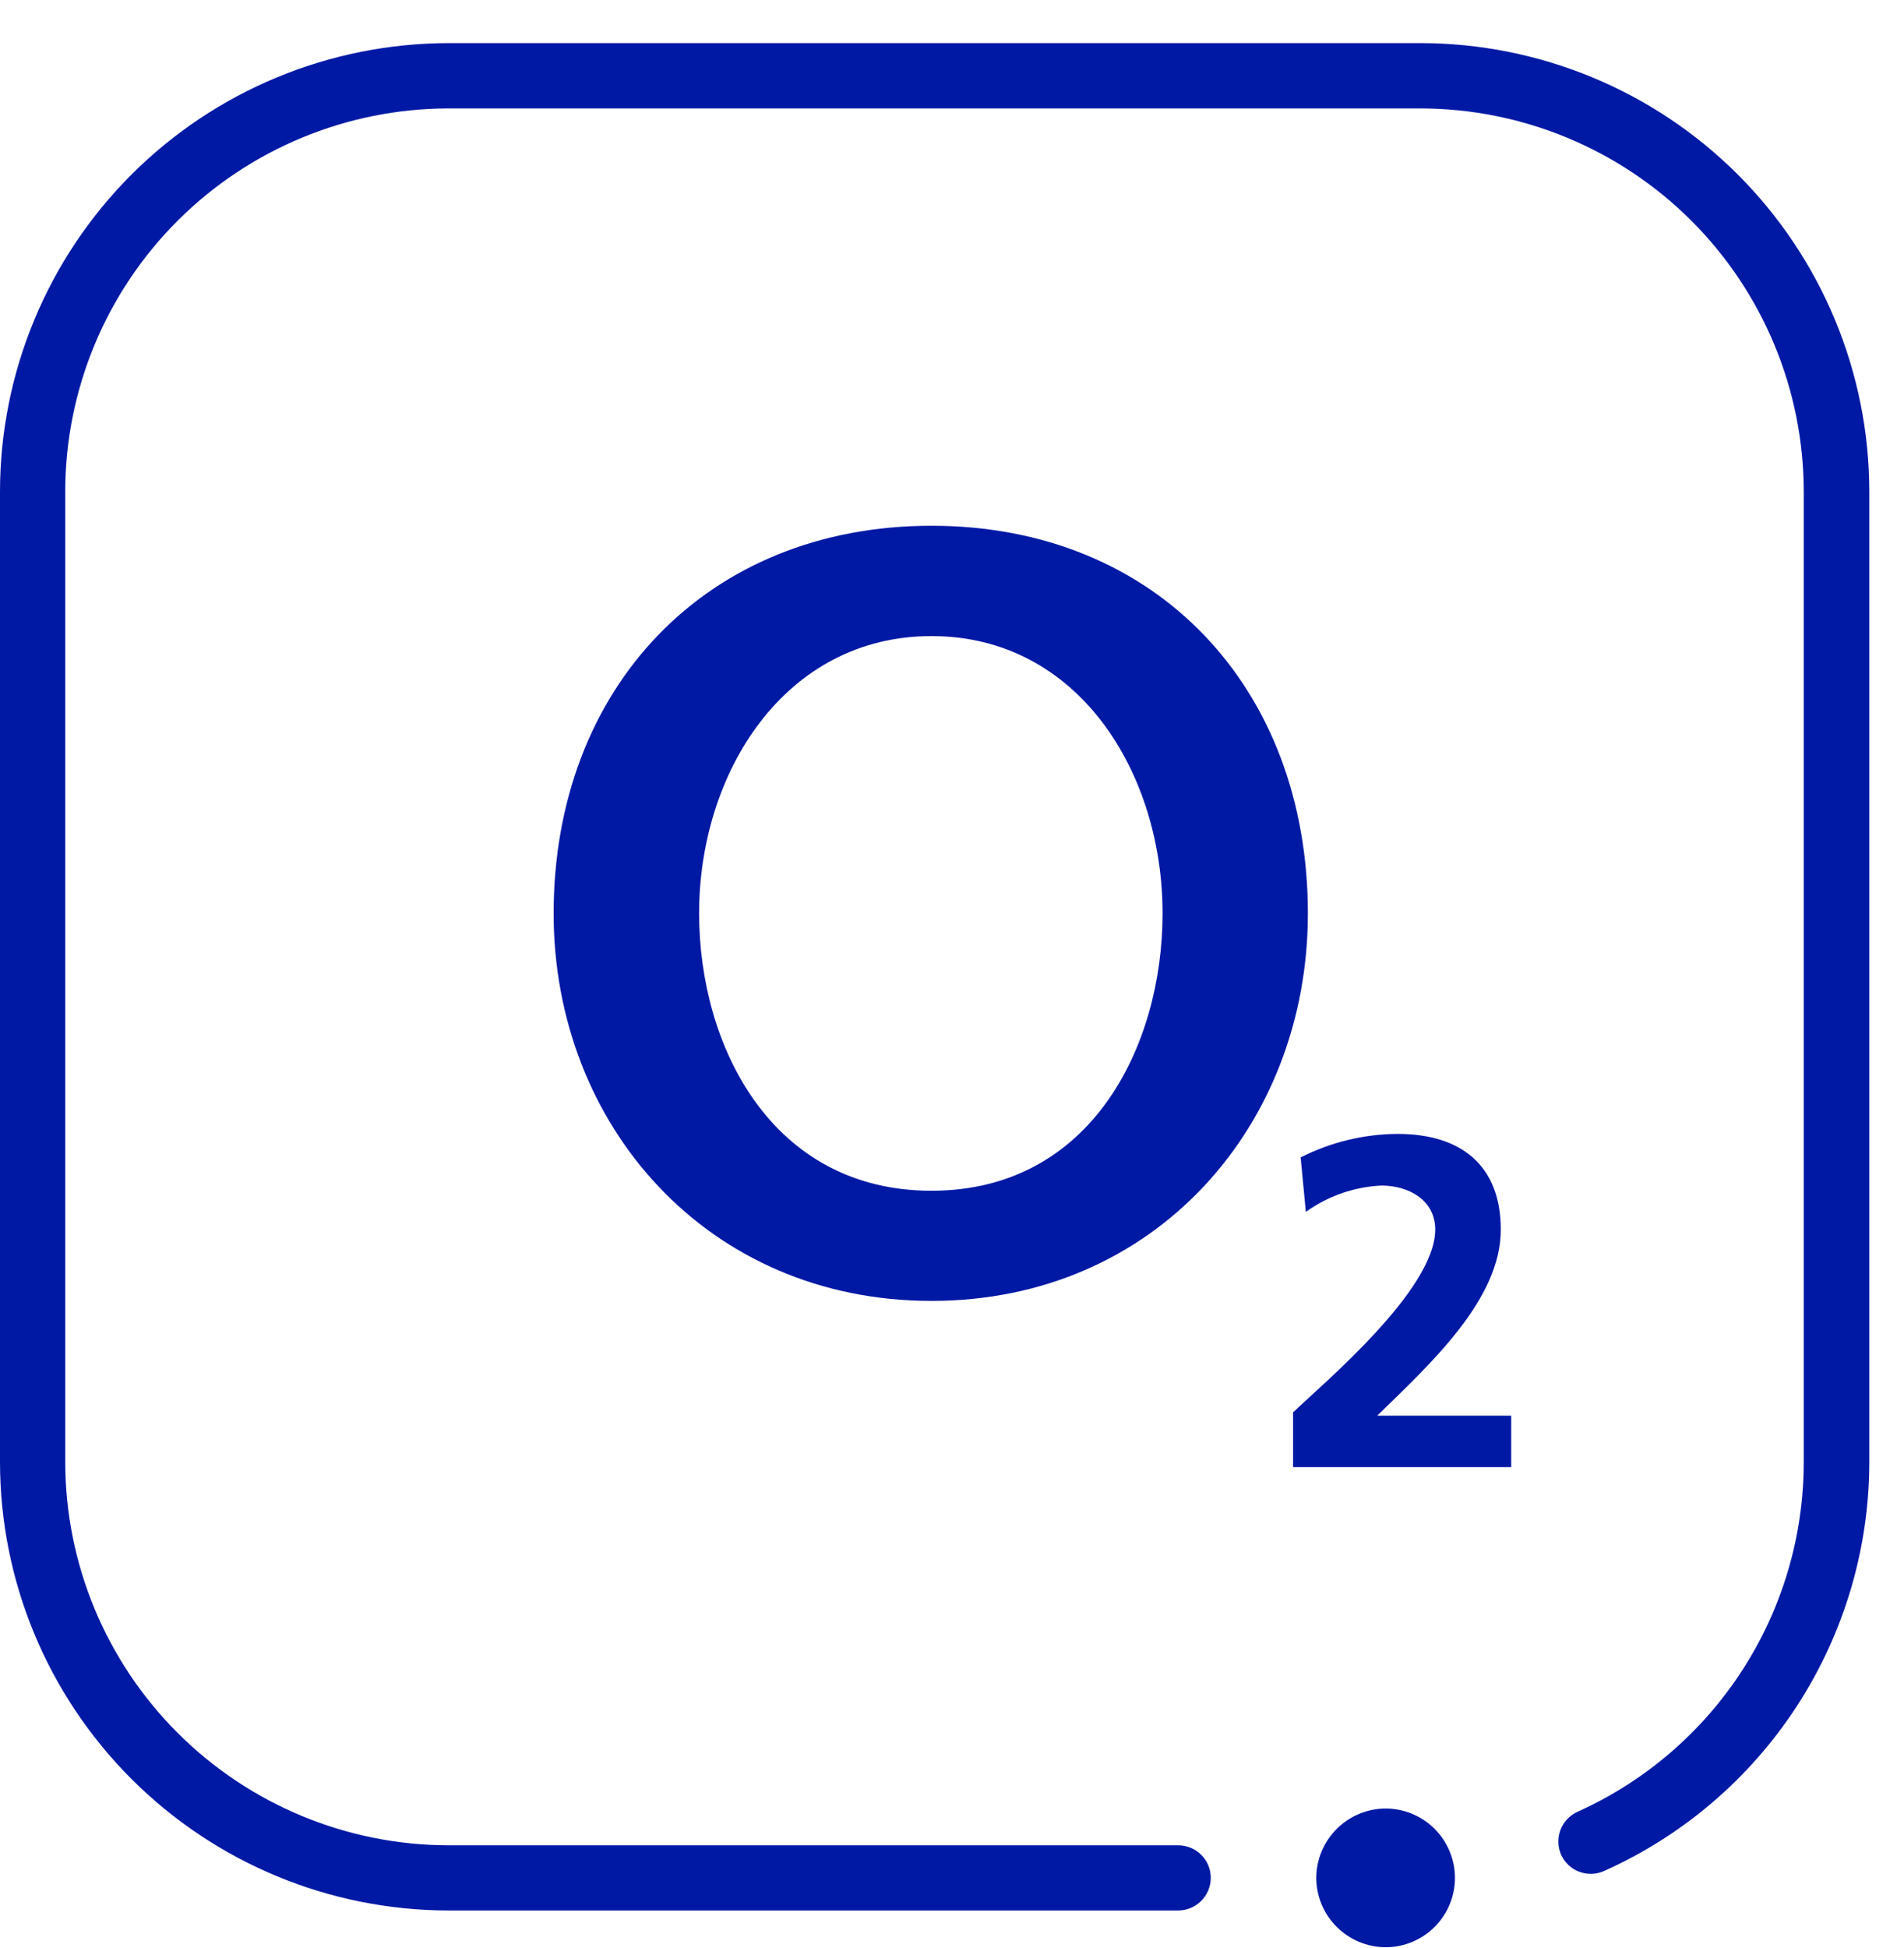
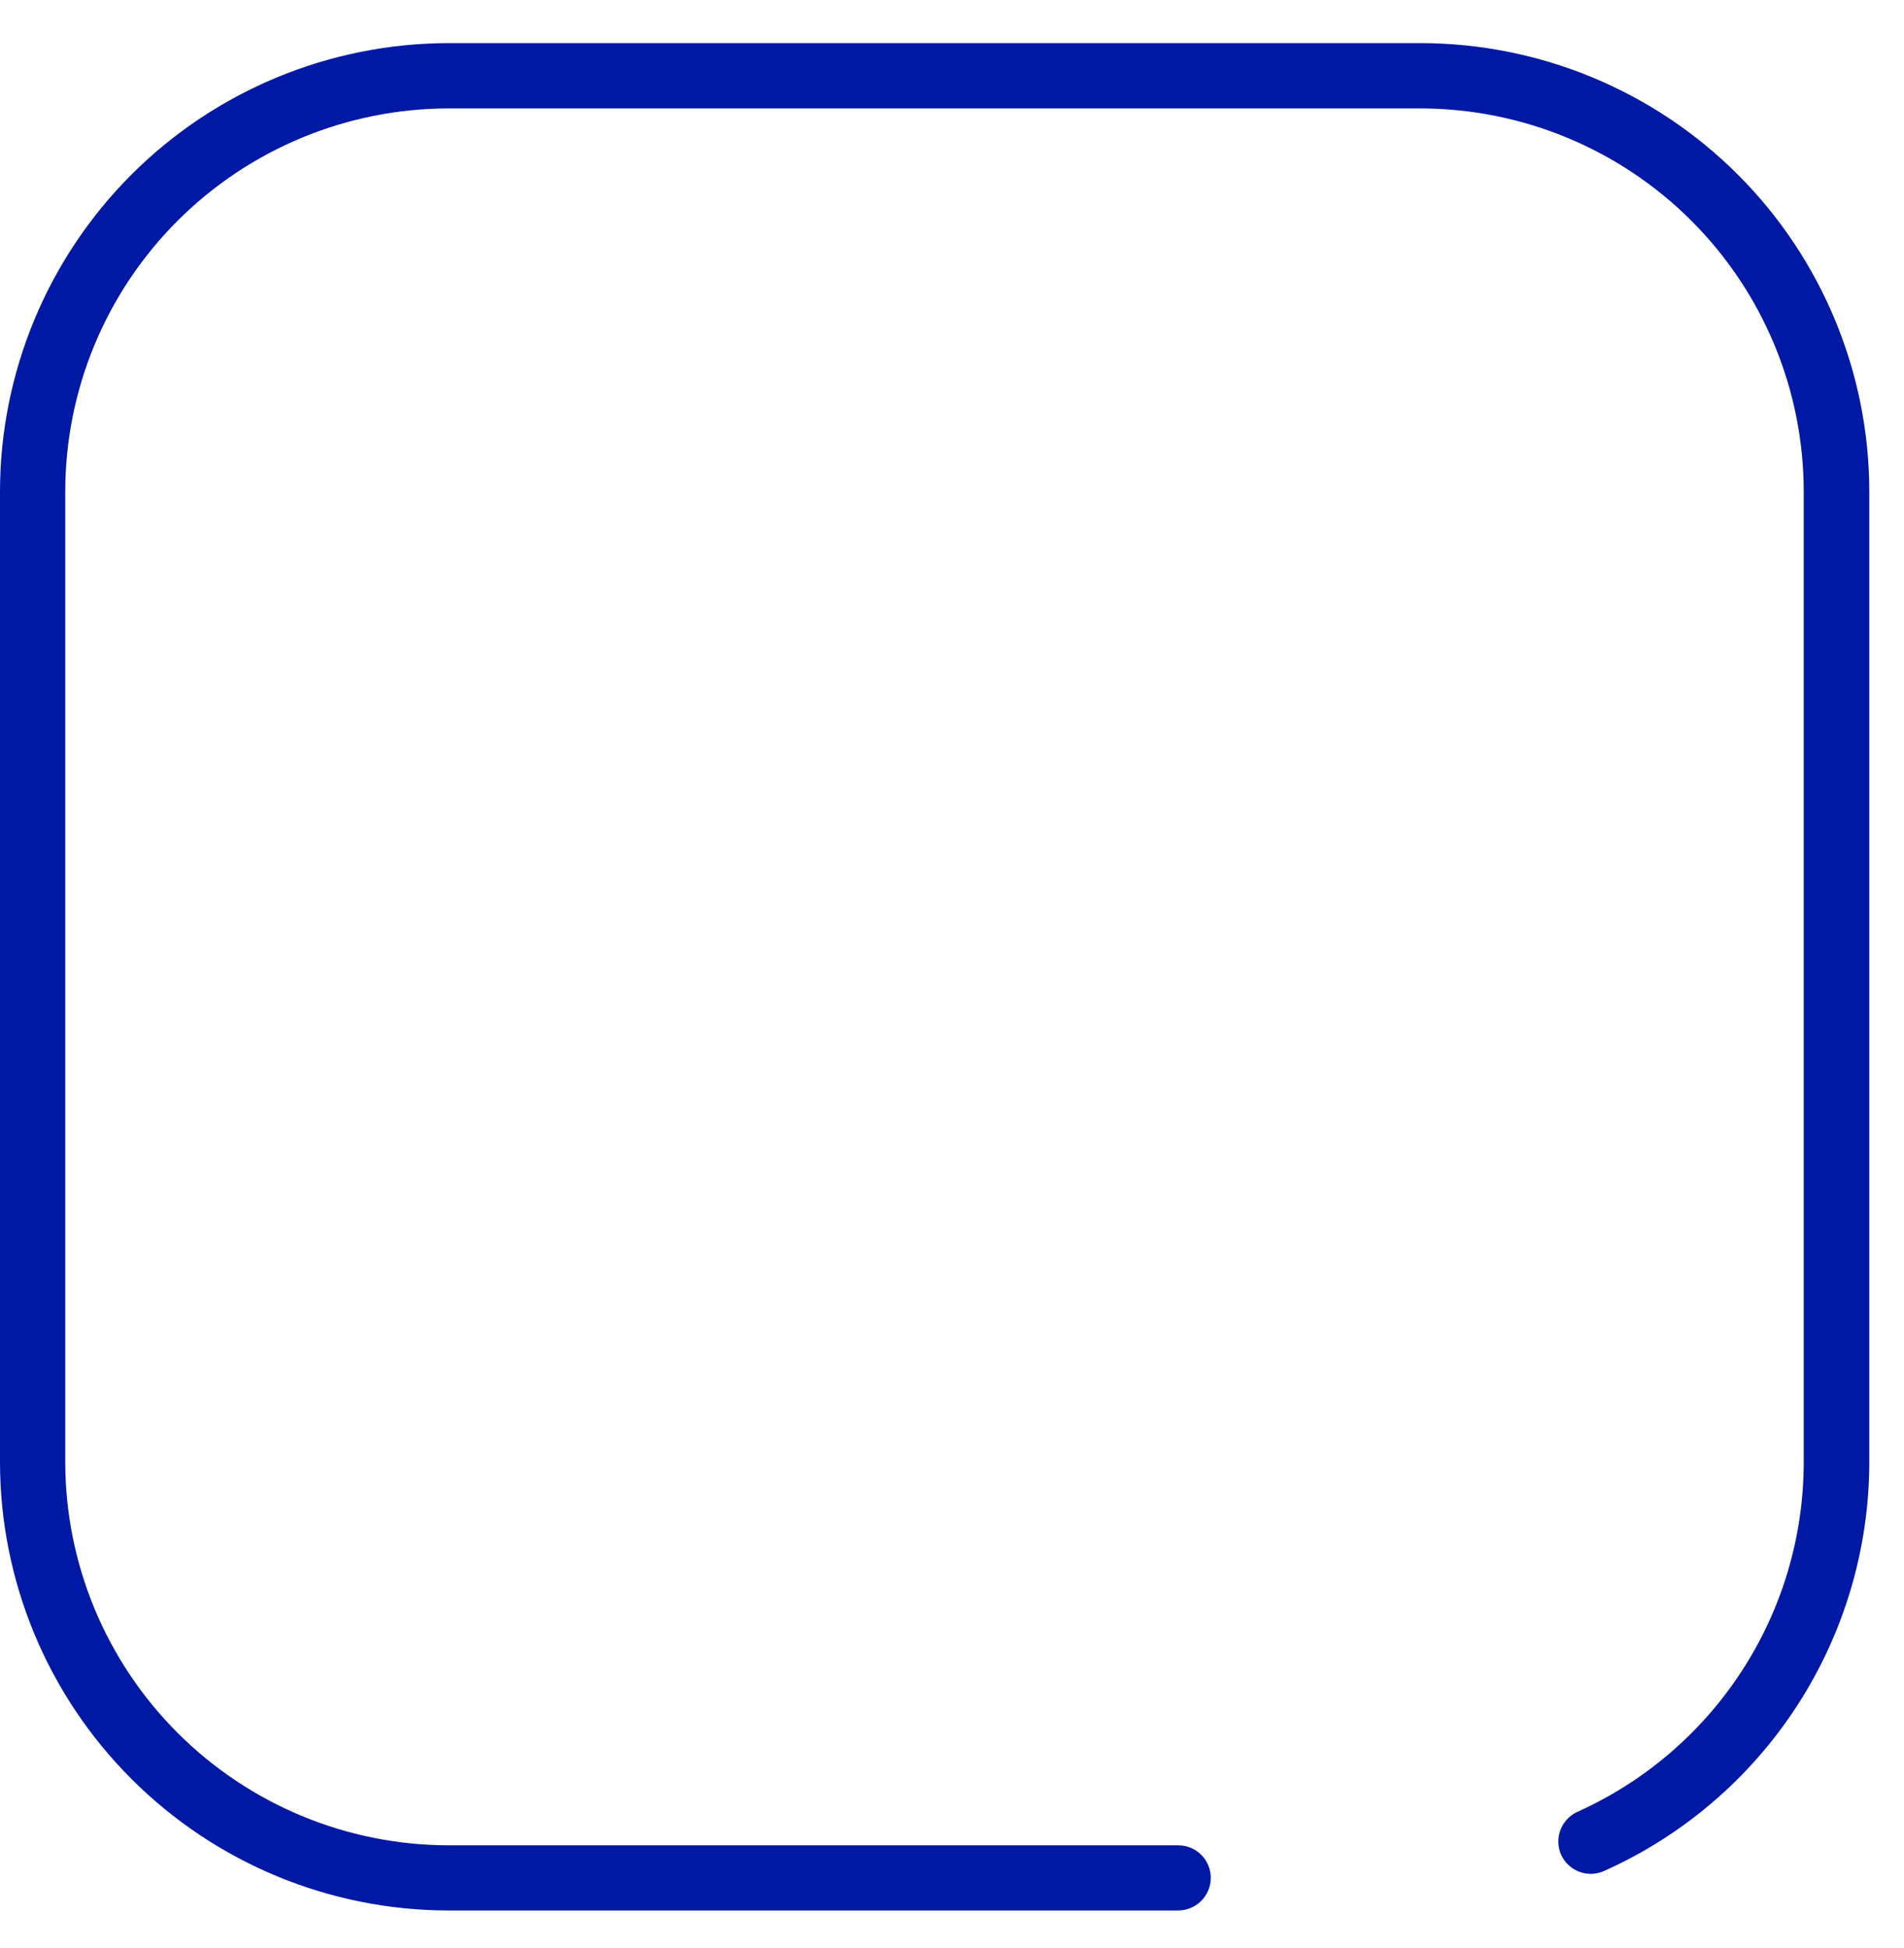
<svg xmlns="http://www.w3.org/2000/svg" width="44" height="45" viewBox="0 0 44 45" fill="none">
-   <path fill-rule="evenodd" clip-rule="evenodd" d="M12.794 21.102C12.794 25.996 16.353 30.054 21.526 30.054C26.698 30.054 30.224 25.996 30.224 21.102C30.224 15.902 26.731 12.146 21.526 12.146C16.32 12.146 12.794 15.902 12.794 21.102ZM16.156 21.102C16.156 17.849 18.135 14.695 21.526 14.695C24.917 14.695 26.866 17.849 26.866 21.102C26.866 24.154 25.224 27.509 21.526 27.509C17.828 27.509 16.156 24.162 16.156 21.102Z" fill="#0019A5" />
-   <path d="M34.923 33.901V32.705H31.827C33.072 31.491 34.682 30.018 34.682 28.406C34.682 26.918 33.755 26.196 32.302 26.196C31.521 26.199 30.752 26.386 30.057 26.739L30.177 27.997C30.689 27.63 31.296 27.418 31.926 27.389C32.543 27.389 33.167 27.717 33.167 28.406C33.167 29.799 30.593 31.947 29.882 32.629V33.894H34.915L34.923 33.901Z" fill="#0019A5" />
  <path d="M27.228 44.137H10.367C7.618 44.134 4.983 43.042 3.04 41.1C1.096 39.159 0.003 36.526 0 33.781V11.355C0.002 8.609 1.095 5.976 3.038 4.033C4.982 2.091 7.618 0.999 10.367 0.996H32.831C35.58 0.999 38.216 2.091 40.16 4.033C42.103 5.976 43.196 8.609 43.198 11.355V33.781C43.196 35.776 42.617 37.729 41.532 39.403C40.446 41.078 38.899 42.404 37.076 43.221C36.896 43.305 36.69 43.313 36.503 43.245C36.316 43.176 36.164 43.037 36.08 42.857C35.998 42.676 35.99 42.471 36.058 42.284C36.126 42.098 36.265 41.946 36.445 41.861C38.005 41.162 39.329 40.027 40.258 38.594C41.188 37.16 41.682 35.489 41.683 33.781V11.355C41.681 9.009 40.747 6.759 39.086 5.099C37.425 3.44 35.173 2.507 32.824 2.505H10.36C8.012 2.509 5.761 3.443 4.102 5.102C2.442 6.761 1.509 9.01 1.508 11.355V33.781C1.51 36.127 2.445 38.376 4.106 40.035C5.766 41.694 8.018 42.628 10.367 42.631H27.228C27.427 42.631 27.619 42.71 27.76 42.851C27.901 42.992 27.98 43.183 27.98 43.382C27.98 43.581 27.901 43.773 27.76 43.914C27.619 44.056 27.428 44.136 27.228 44.137Z" fill="#0019A5" />
-   <path d="M30.418 43.382C30.42 42.958 30.59 42.552 30.89 42.252C31.19 41.952 31.596 41.783 32.021 41.781C32.446 41.782 32.853 41.951 33.153 42.251C33.453 42.551 33.622 42.958 33.623 43.382C33.623 43.807 33.455 44.214 33.154 44.515C32.854 44.816 32.446 44.985 32.021 44.986C31.596 44.984 31.189 44.815 30.889 44.514C30.588 44.214 30.419 43.806 30.418 43.382Z" fill="#0019A5" />
</svg>